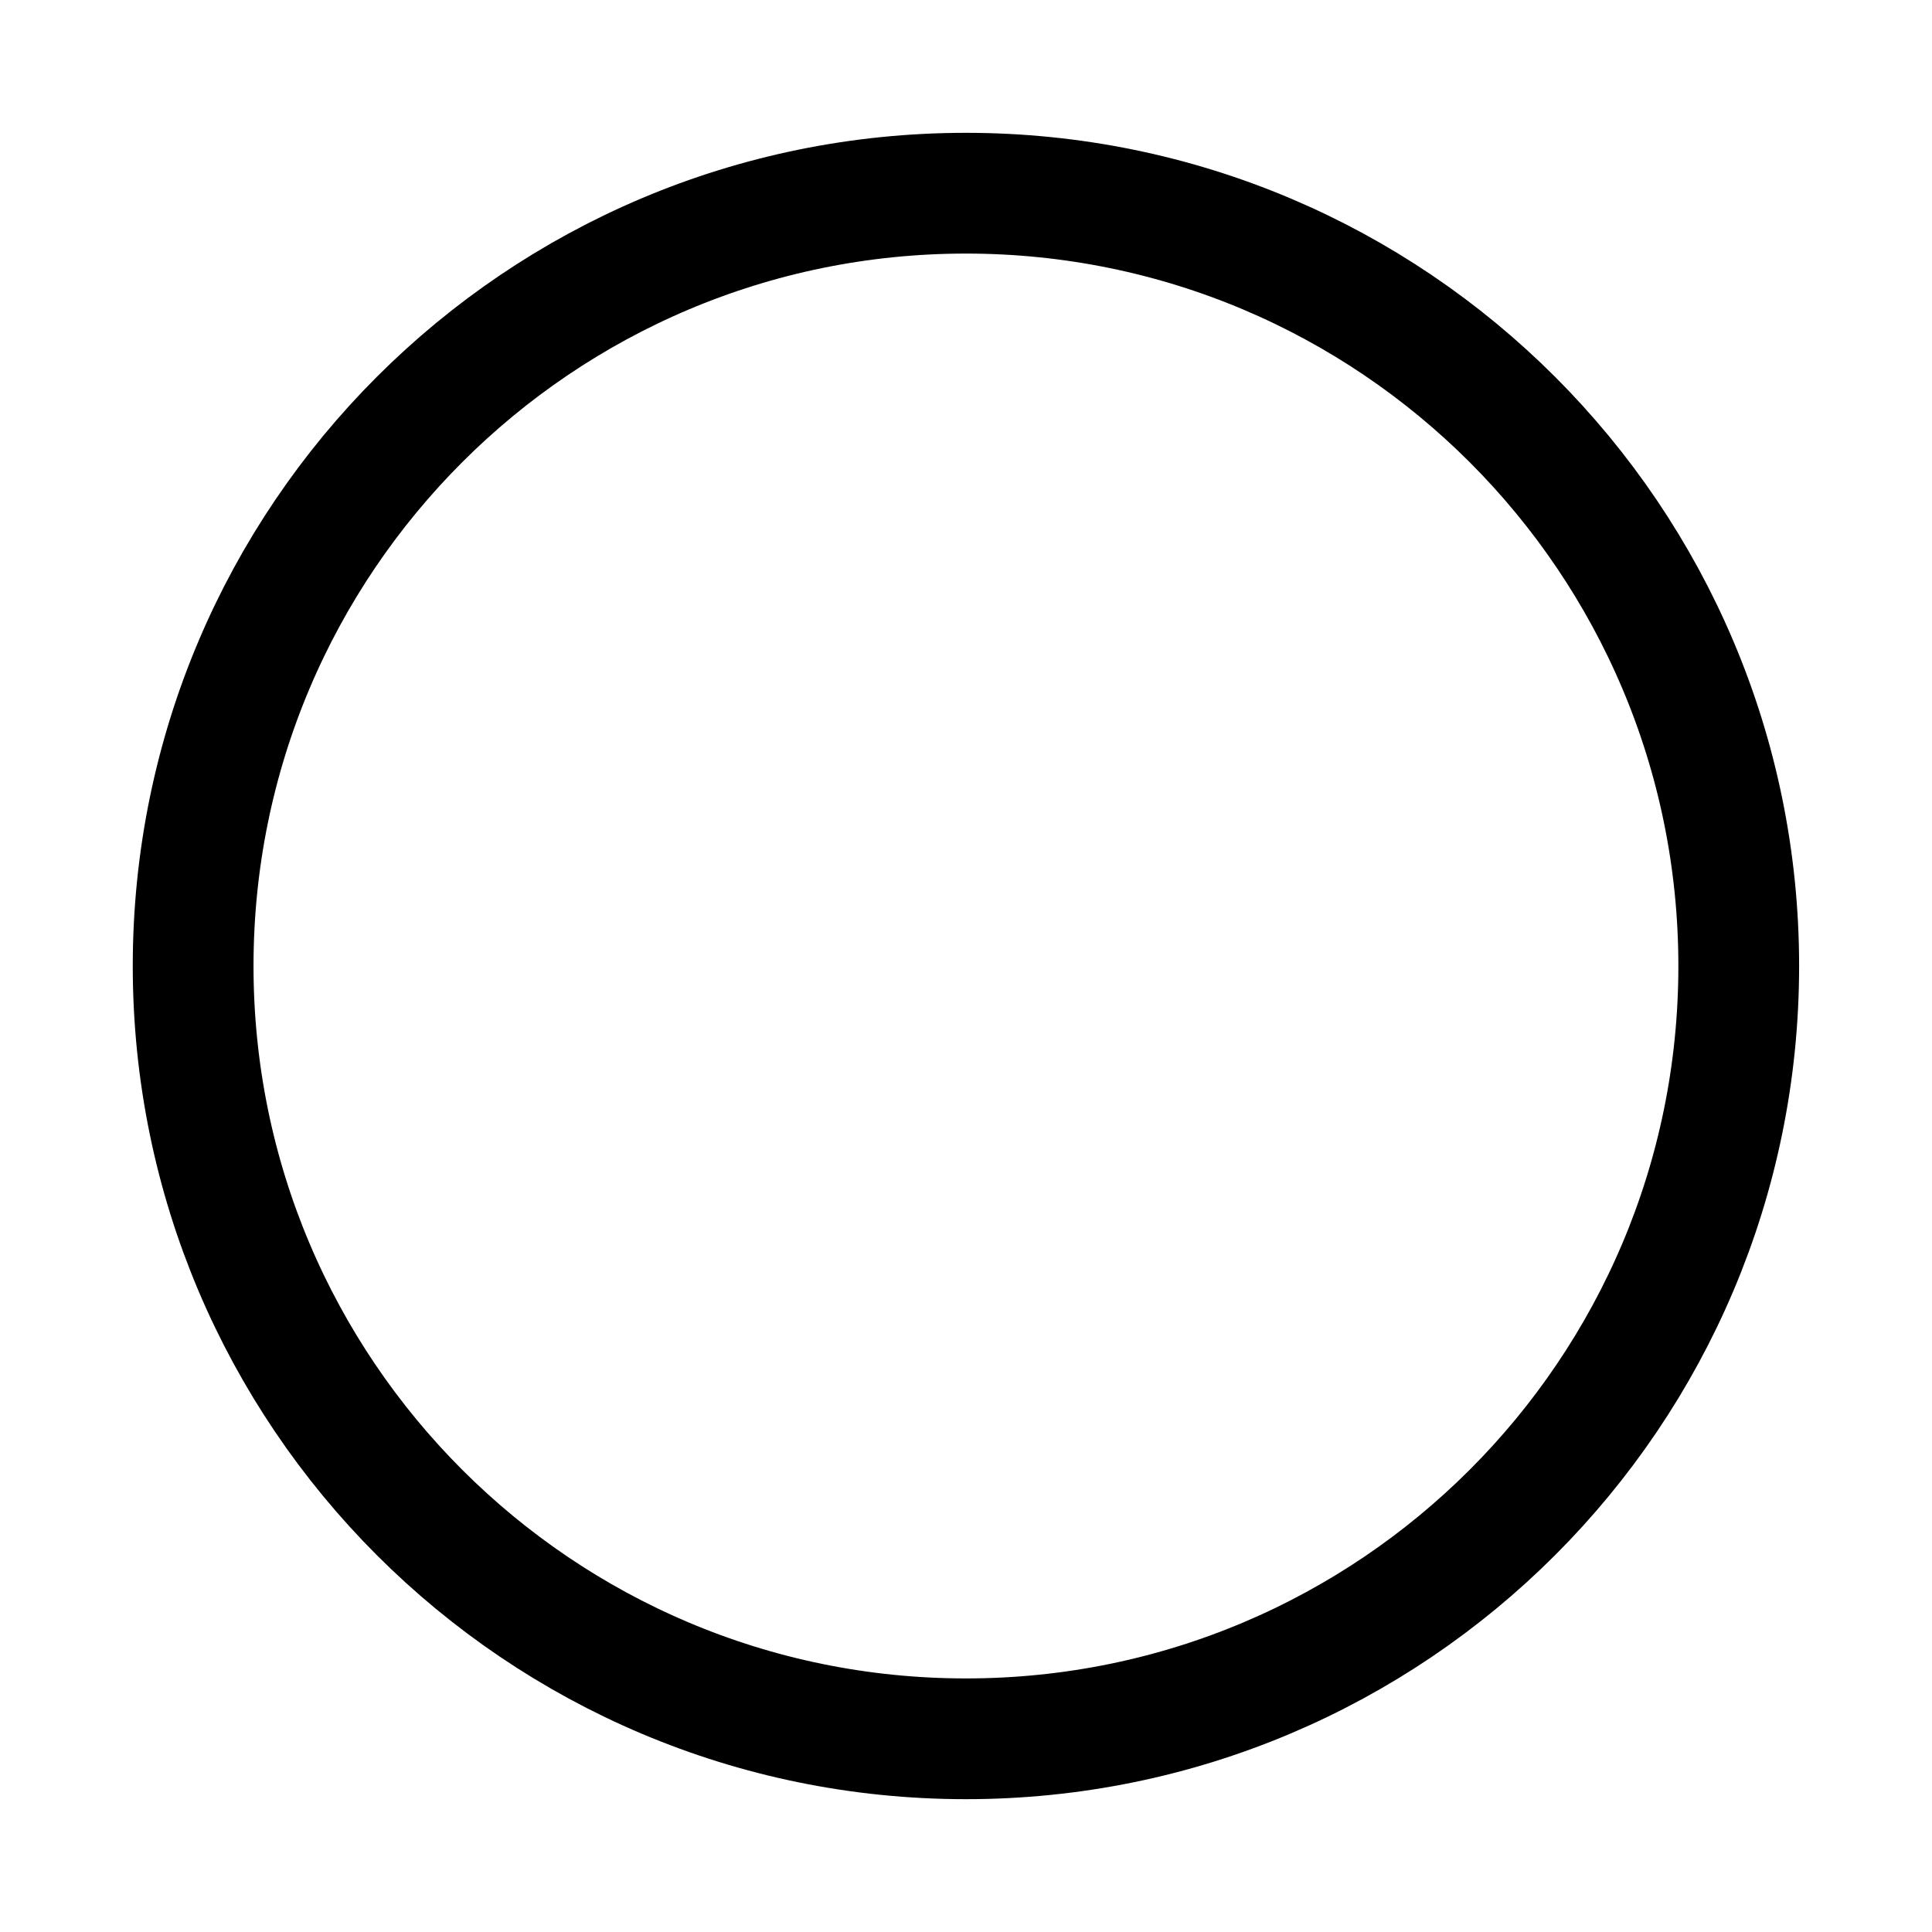
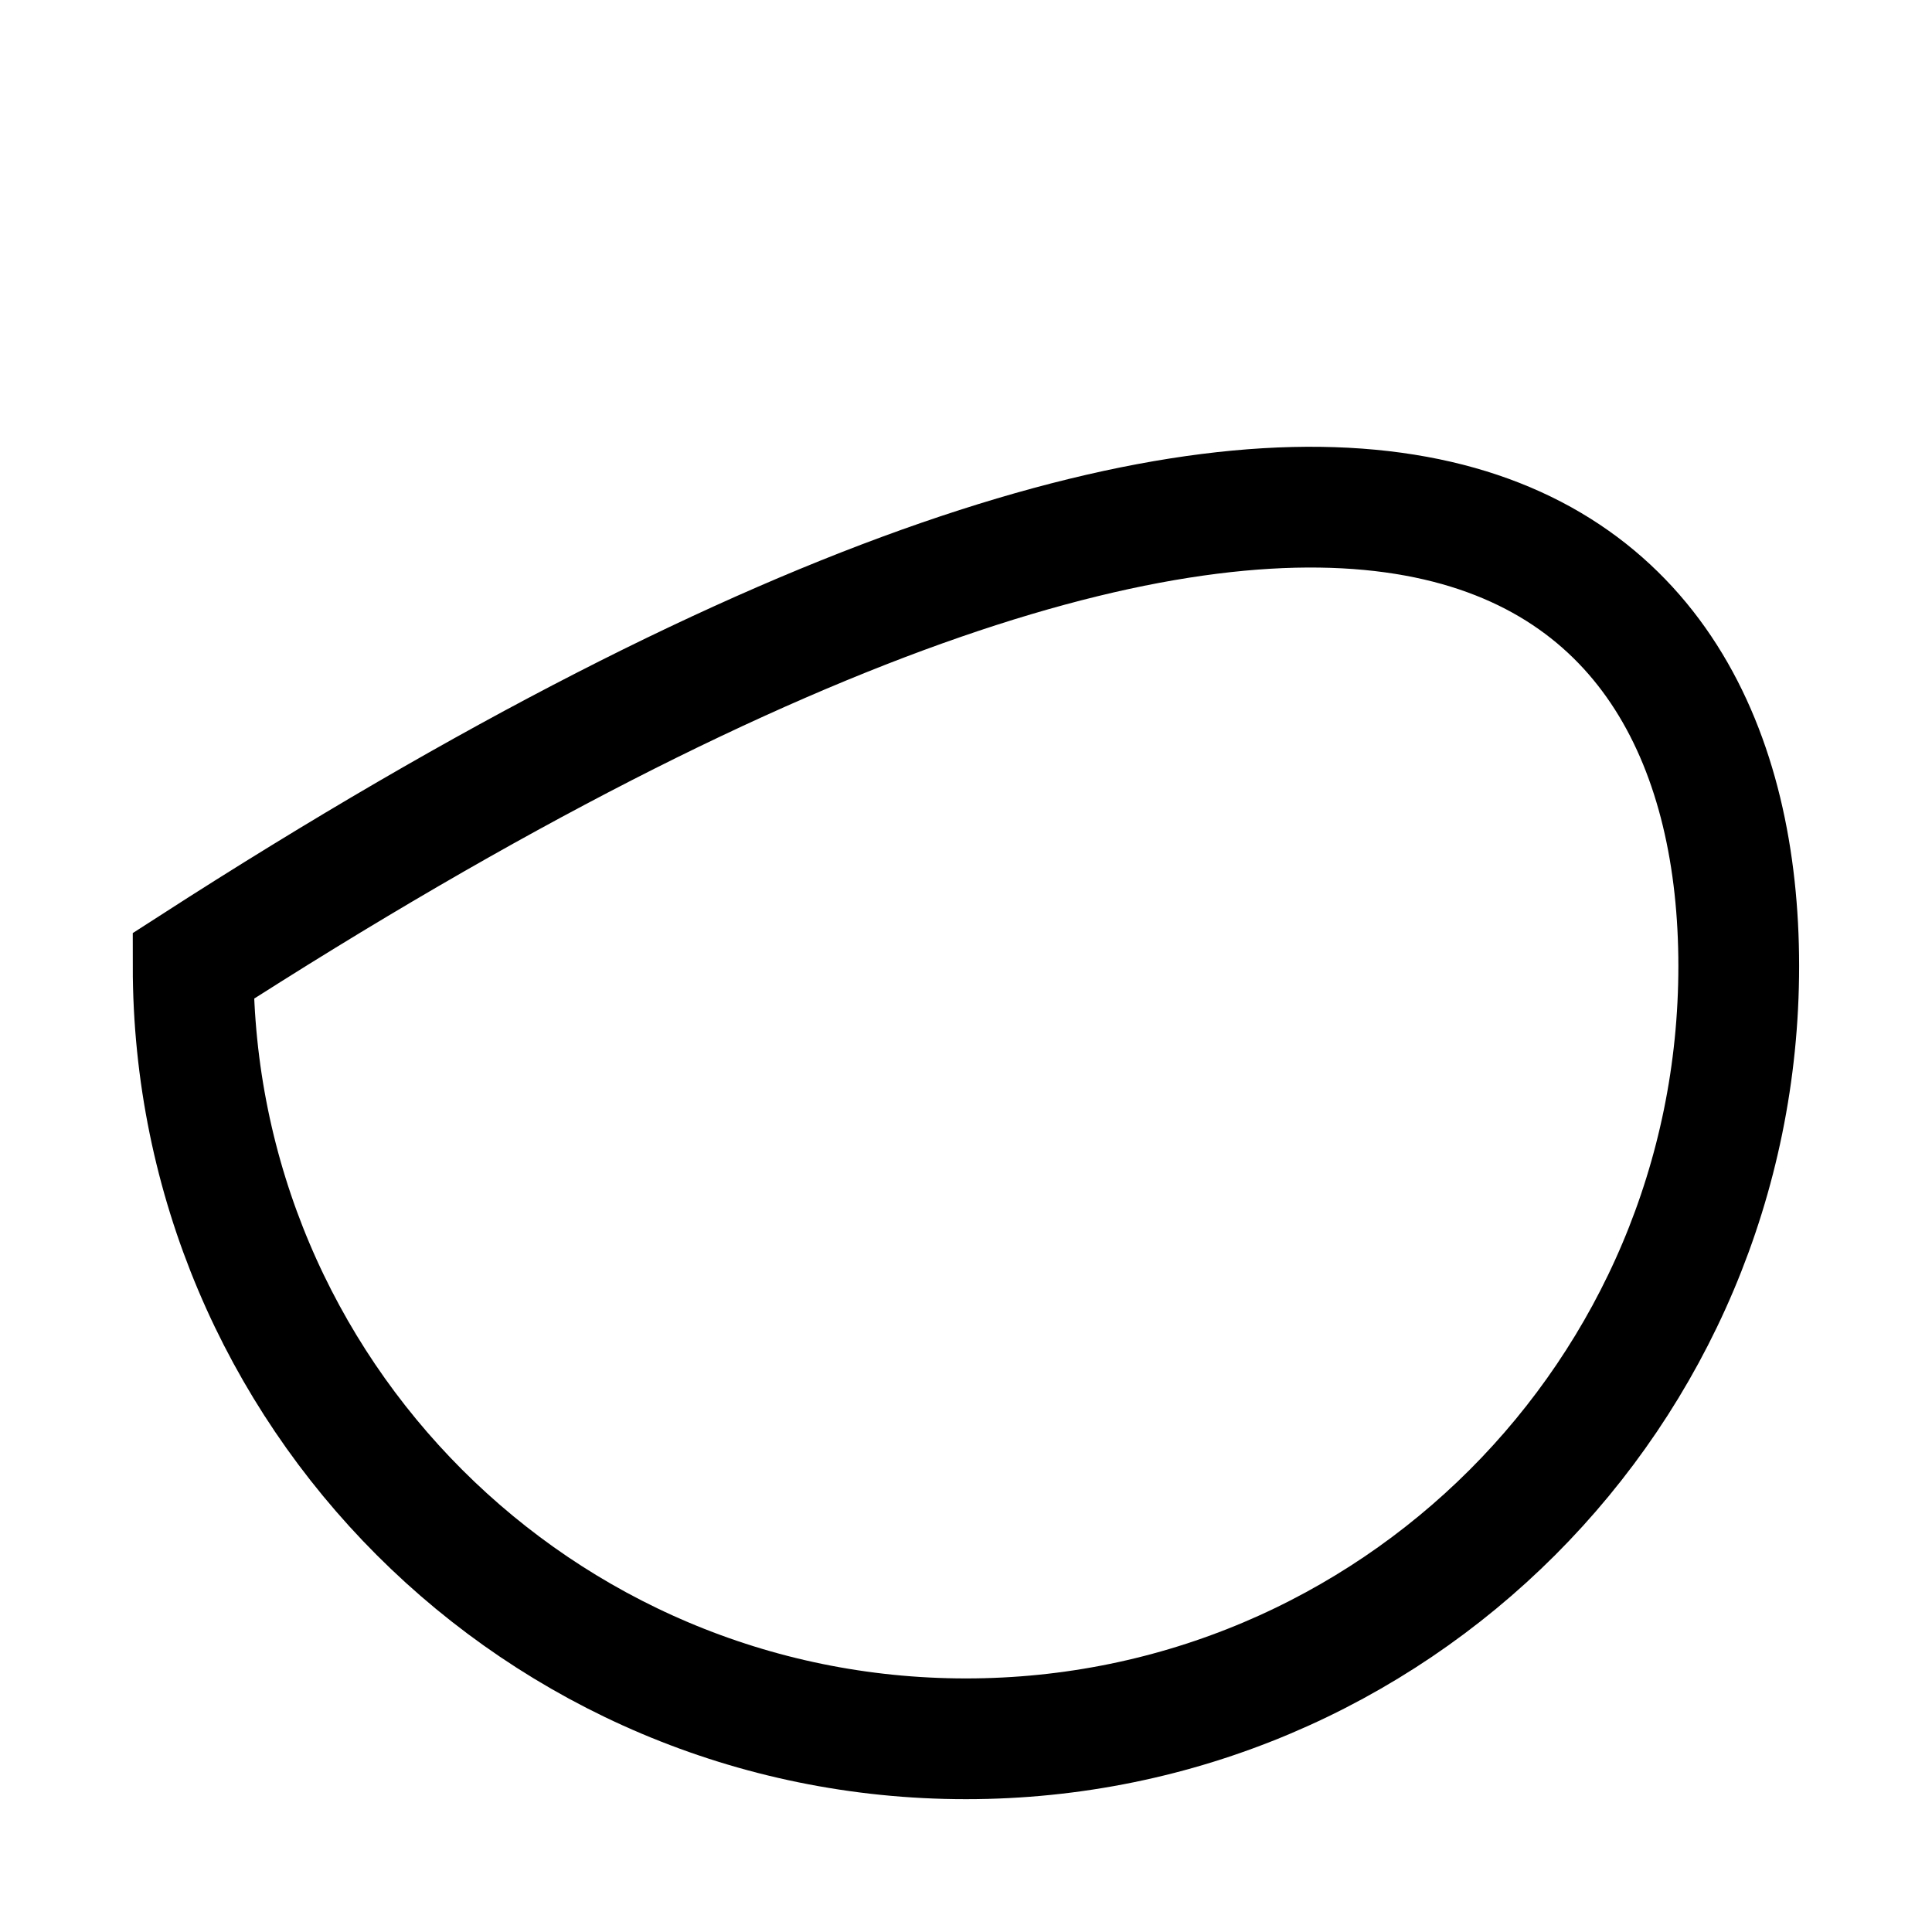
<svg xmlns="http://www.w3.org/2000/svg" width="32" height="32" viewBox="0 0 32 32" fill="none">
  <g id="circle">
-     <path id="Icon" d="M28.799 16C28.799 23.069 23.069 28.8 15.999 28.8C8.93 28.8 3.199 23.069 3.199 16C3.199 8.931 8.93 3.2 15.999 3.2C23.069 3.2 28.799 8.931 28.799 16Z" stroke="black" stroke-width="2" />
+     <path id="Icon" d="M28.799 16C28.799 23.069 23.069 28.8 15.999 28.8C8.93 28.8 3.199 23.069 3.199 16C23.069 3.2 28.799 8.931 28.799 16Z" stroke="black" stroke-width="2" />
  </g>
</svg>